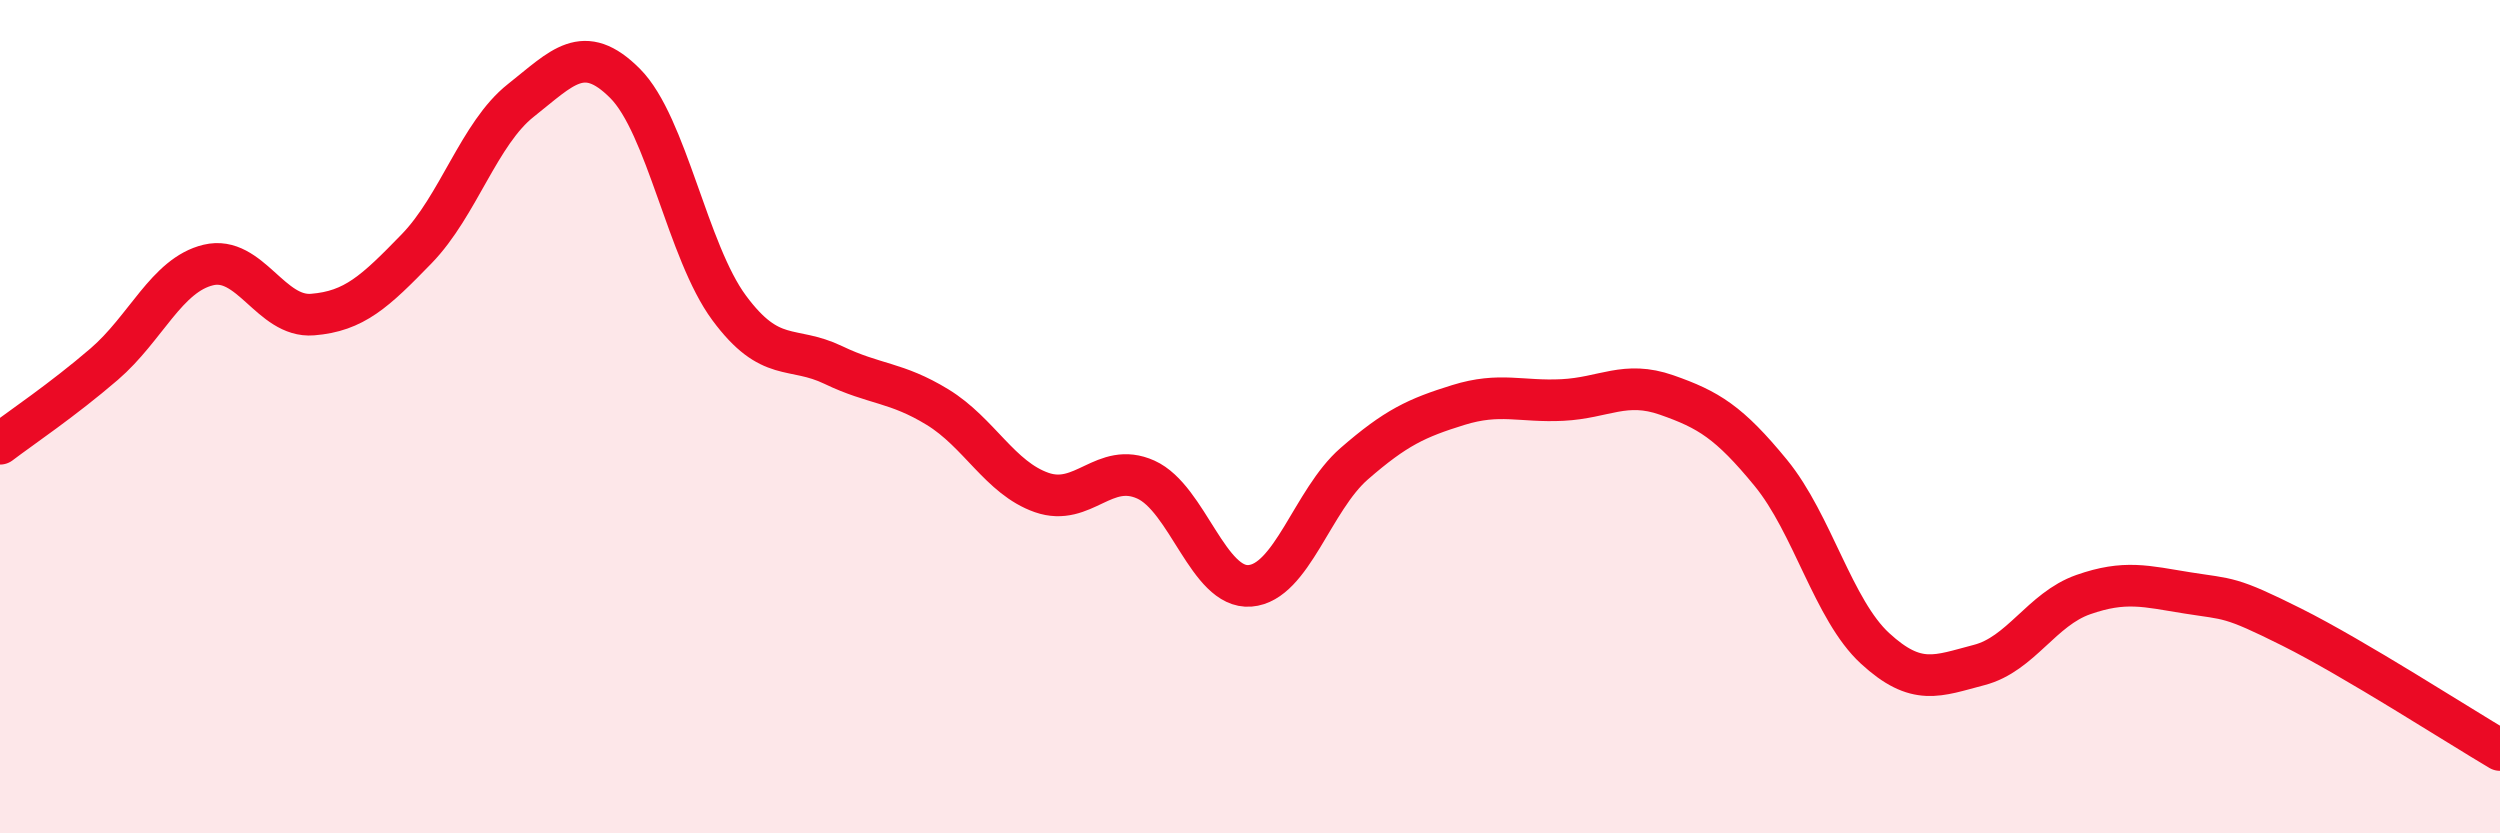
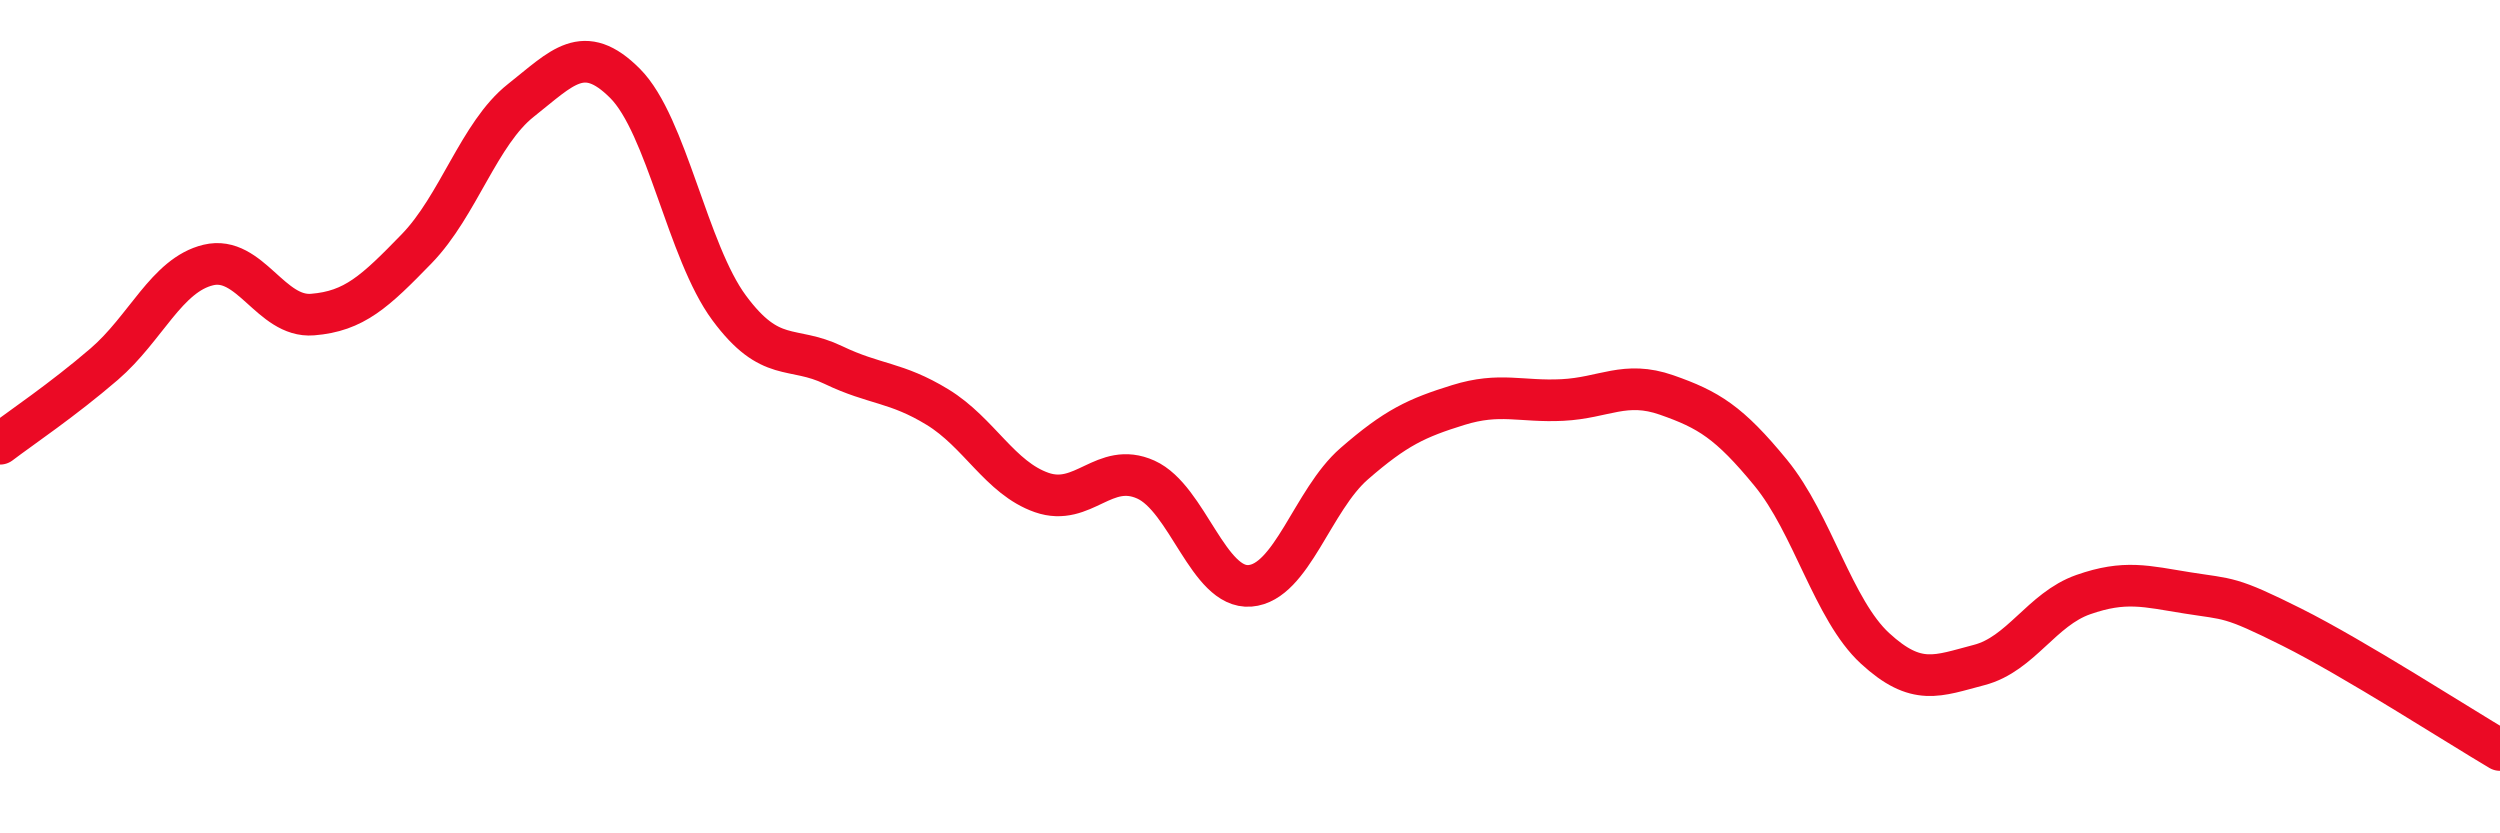
<svg xmlns="http://www.w3.org/2000/svg" width="60" height="20" viewBox="0 0 60 20">
-   <path d="M 0,10.65 C 0.5,10.27 1.5,9.6 2.5,8.74 C 3.5,7.88 4,6.6 5,6.36 C 6,6.12 6.5,7.63 7.5,7.55 C 8.5,7.47 9,7 10,5.97 C 11,4.94 11.5,3.2 12.5,2.41 C 13.5,1.62 14,1 15,2 C 16,3 16.5,6.04 17.5,7.39 C 18.5,8.74 19,8.28 20,8.76 C 21,9.24 21.5,9.16 22.5,9.77 C 23.5,10.38 24,11.47 25,11.82 C 26,12.17 26.5,11.06 27.5,11.51 C 28.5,11.96 29,14.14 30,14.06 C 31,13.98 31.5,12 32.5,11.13 C 33.5,10.26 34,10.03 35,9.72 C 36,9.41 36.5,9.65 37.5,9.6 C 38.5,9.55 39,9.13 40,9.48 C 41,9.83 41.5,10.13 42.5,11.35 C 43.5,12.57 44,14.64 45,15.56 C 46,16.48 46.5,16.22 47.5,15.96 C 48.5,15.7 49,14.62 50,14.27 C 51,13.92 51.5,14.07 52.5,14.23 C 53.5,14.39 53.5,14.3 55,15.05 C 56.5,15.8 59,17.41 60,18L60 20L0 20Z" fill="#EB0A25" opacity="0.1" stroke-linecap="round" stroke-linejoin="round" />
  <path d="M 0,10.65 C 0.5,10.27 1.5,9.6 2.5,8.74 C 3.5,7.88 4,6.6 5,6.36 C 6,6.12 6.5,7.63 7.5,7.55 C 8.5,7.47 9,7 10,5.97 C 11,4.94 11.5,3.2 12.5,2.41 C 13.5,1.62 14,1 15,2 C 16,3 16.5,6.04 17.5,7.39 C 18.5,8.74 19,8.28 20,8.76 C 21,9.24 21.5,9.16 22.5,9.77 C 23.5,10.38 24,11.47 25,11.82 C 26,12.17 26.5,11.06 27.5,11.51 C 28.5,11.96 29,14.14 30,14.06 C 31,13.98 31.5,12 32.5,11.13 C 33.5,10.26 34,10.03 35,9.72 C 36,9.41 36.5,9.65 37.5,9.6 C 38.5,9.55 39,9.13 40,9.48 C 41,9.83 41.5,10.13 42.5,11.35 C 43.5,12.57 44,14.64 45,15.56 C 46,16.48 46.5,16.22 47.5,15.96 C 48.5,15.7 49,14.62 50,14.27 C 51,13.92 51.5,14.07 52.5,14.23 C 53.5,14.39 53.5,14.3 55,15.05 C 56.5,15.8 59,17.41 60,18" stroke="#EB0A25" stroke-width="1" fill="none" stroke-linecap="round" stroke-linejoin="round" />
</svg>